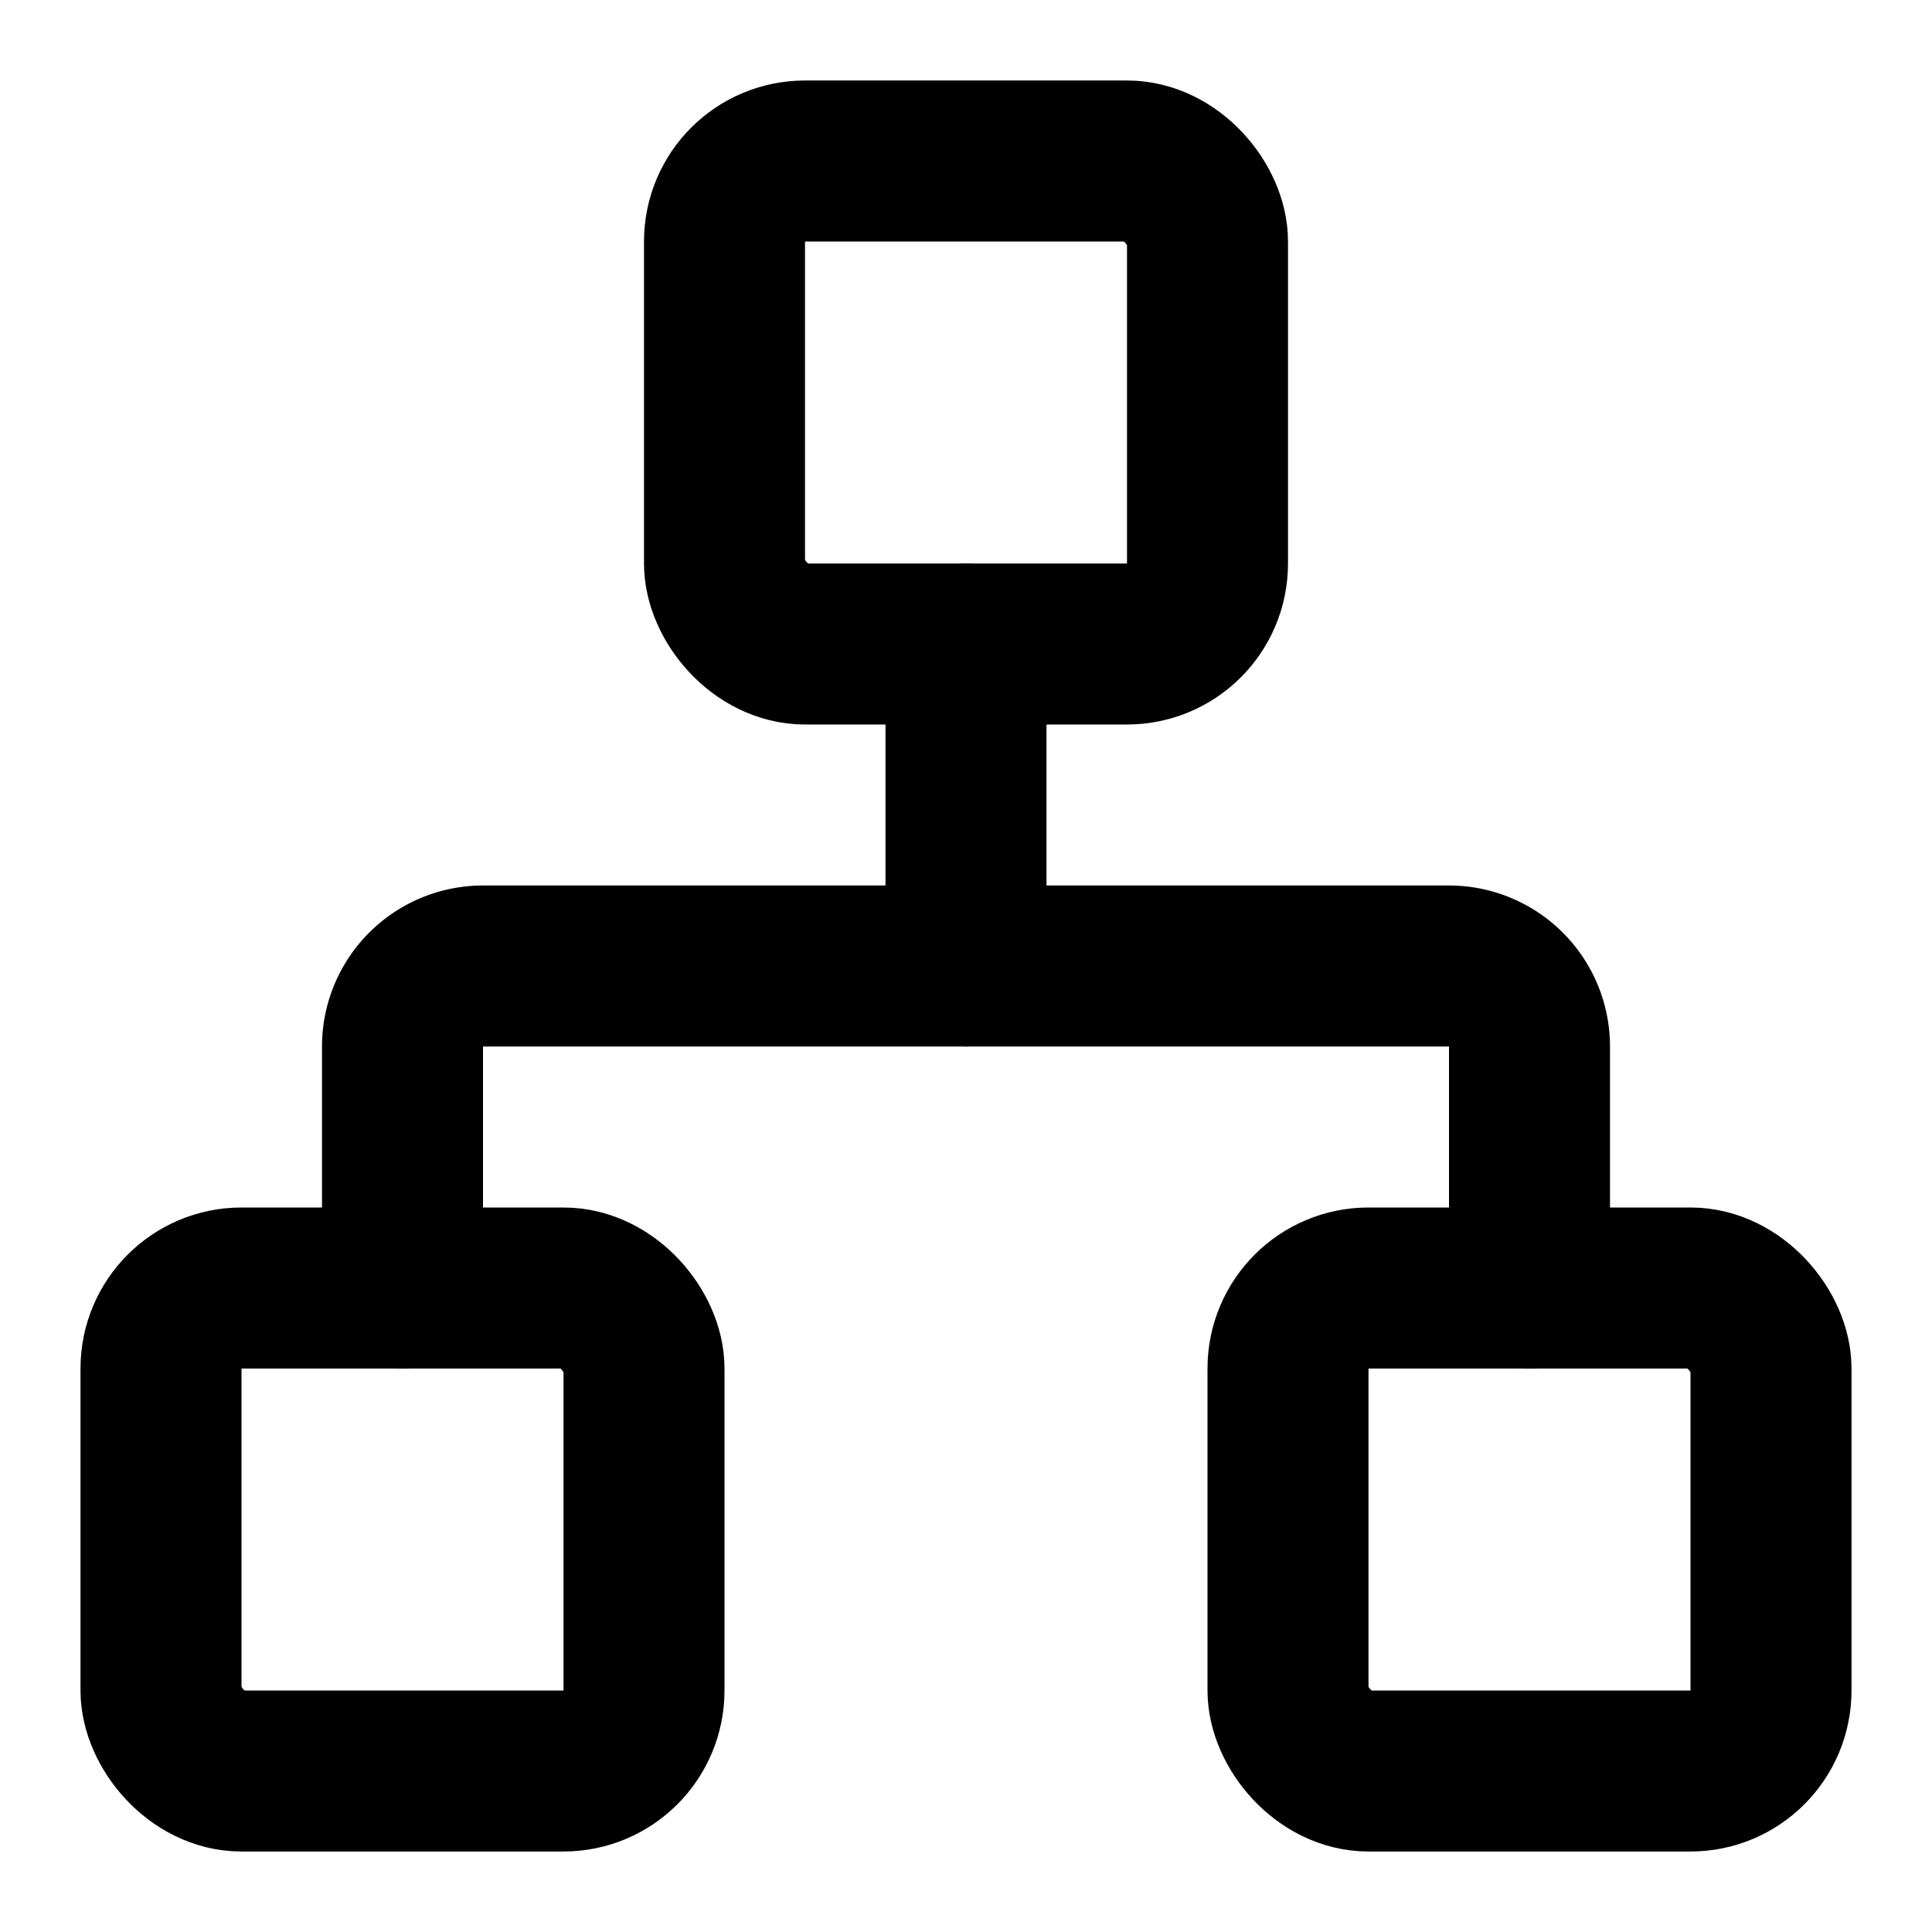
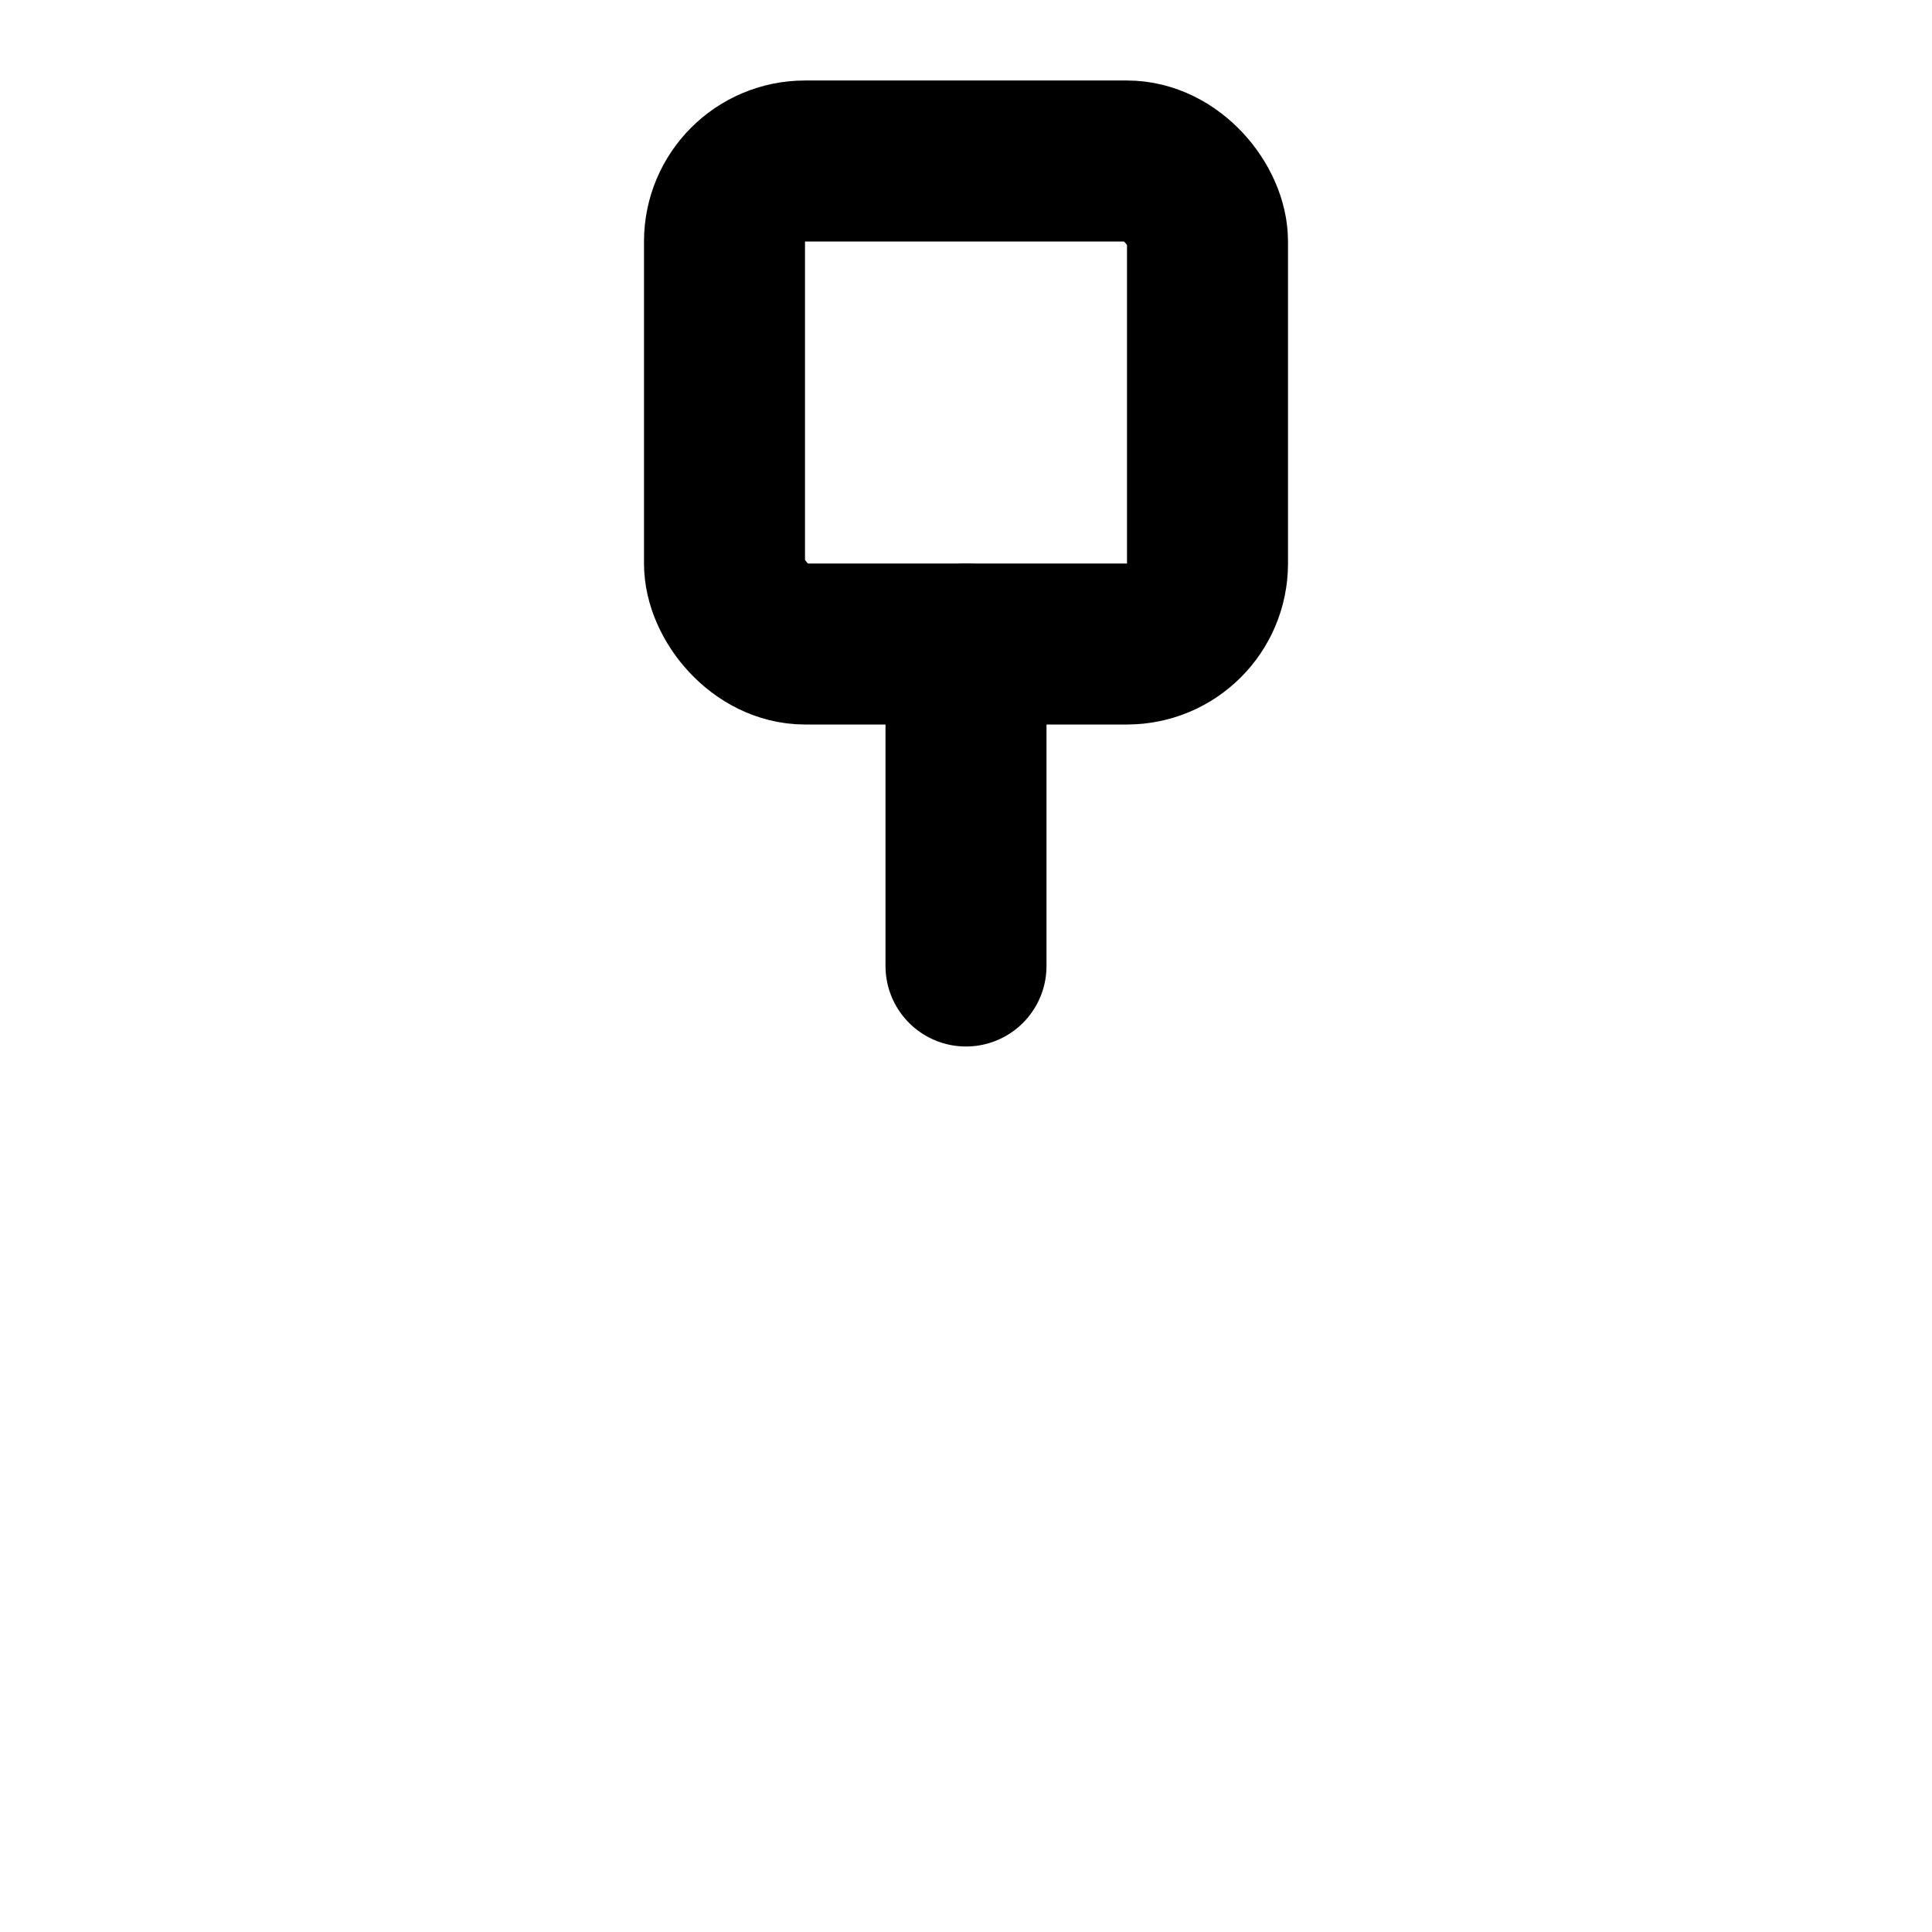
<svg xmlns="http://www.w3.org/2000/svg" width="24" height="24" viewBox="0 0 24 24" fill="none" stroke="#000000" stroke-width="2" stroke-linecap="round" stroke-linejoin="round">
-   <rect x="16" y="16" width="6" height="6" rx="1" />
-   <rect x="2" y="16" width="6" height="6" rx="1" />
  <rect x="9" y="2" width="6" height="6" rx="1" />
-   <path d="M5 16v-3a1 1 0 0 1 1-1h12a1 1 0 0 1 1 1v3" />
  <path d="M12 12V8" />
</svg>